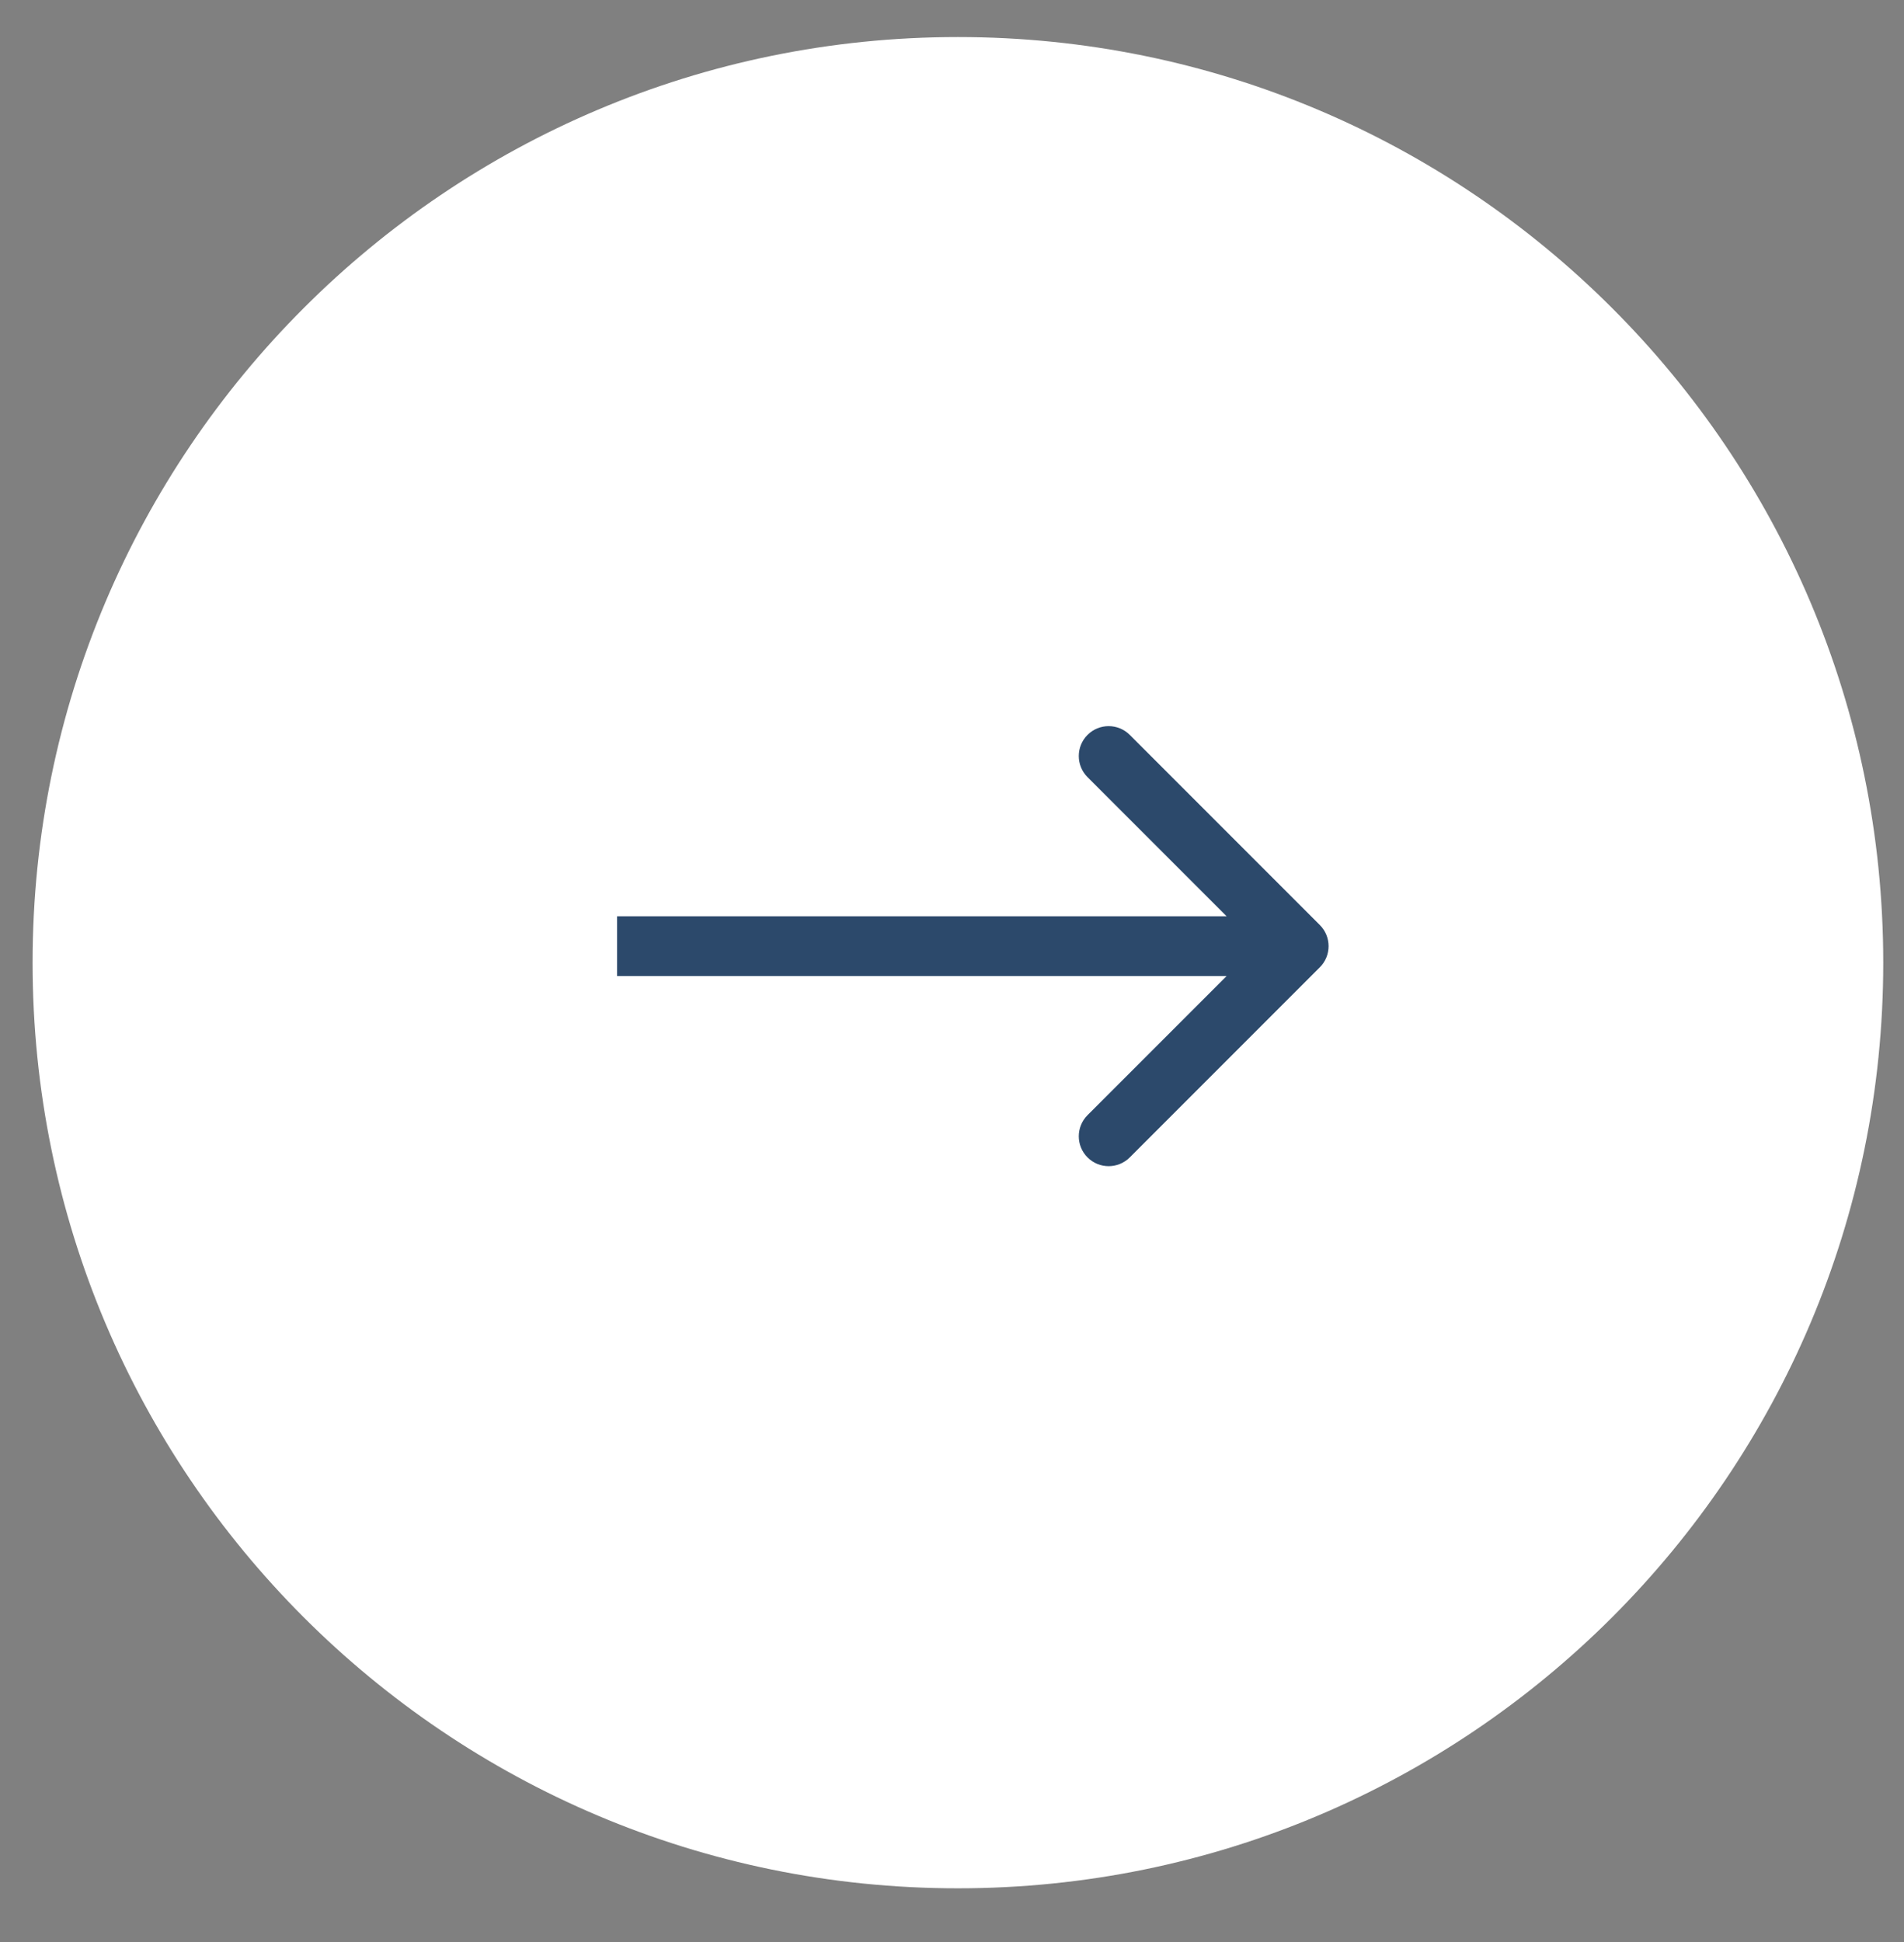
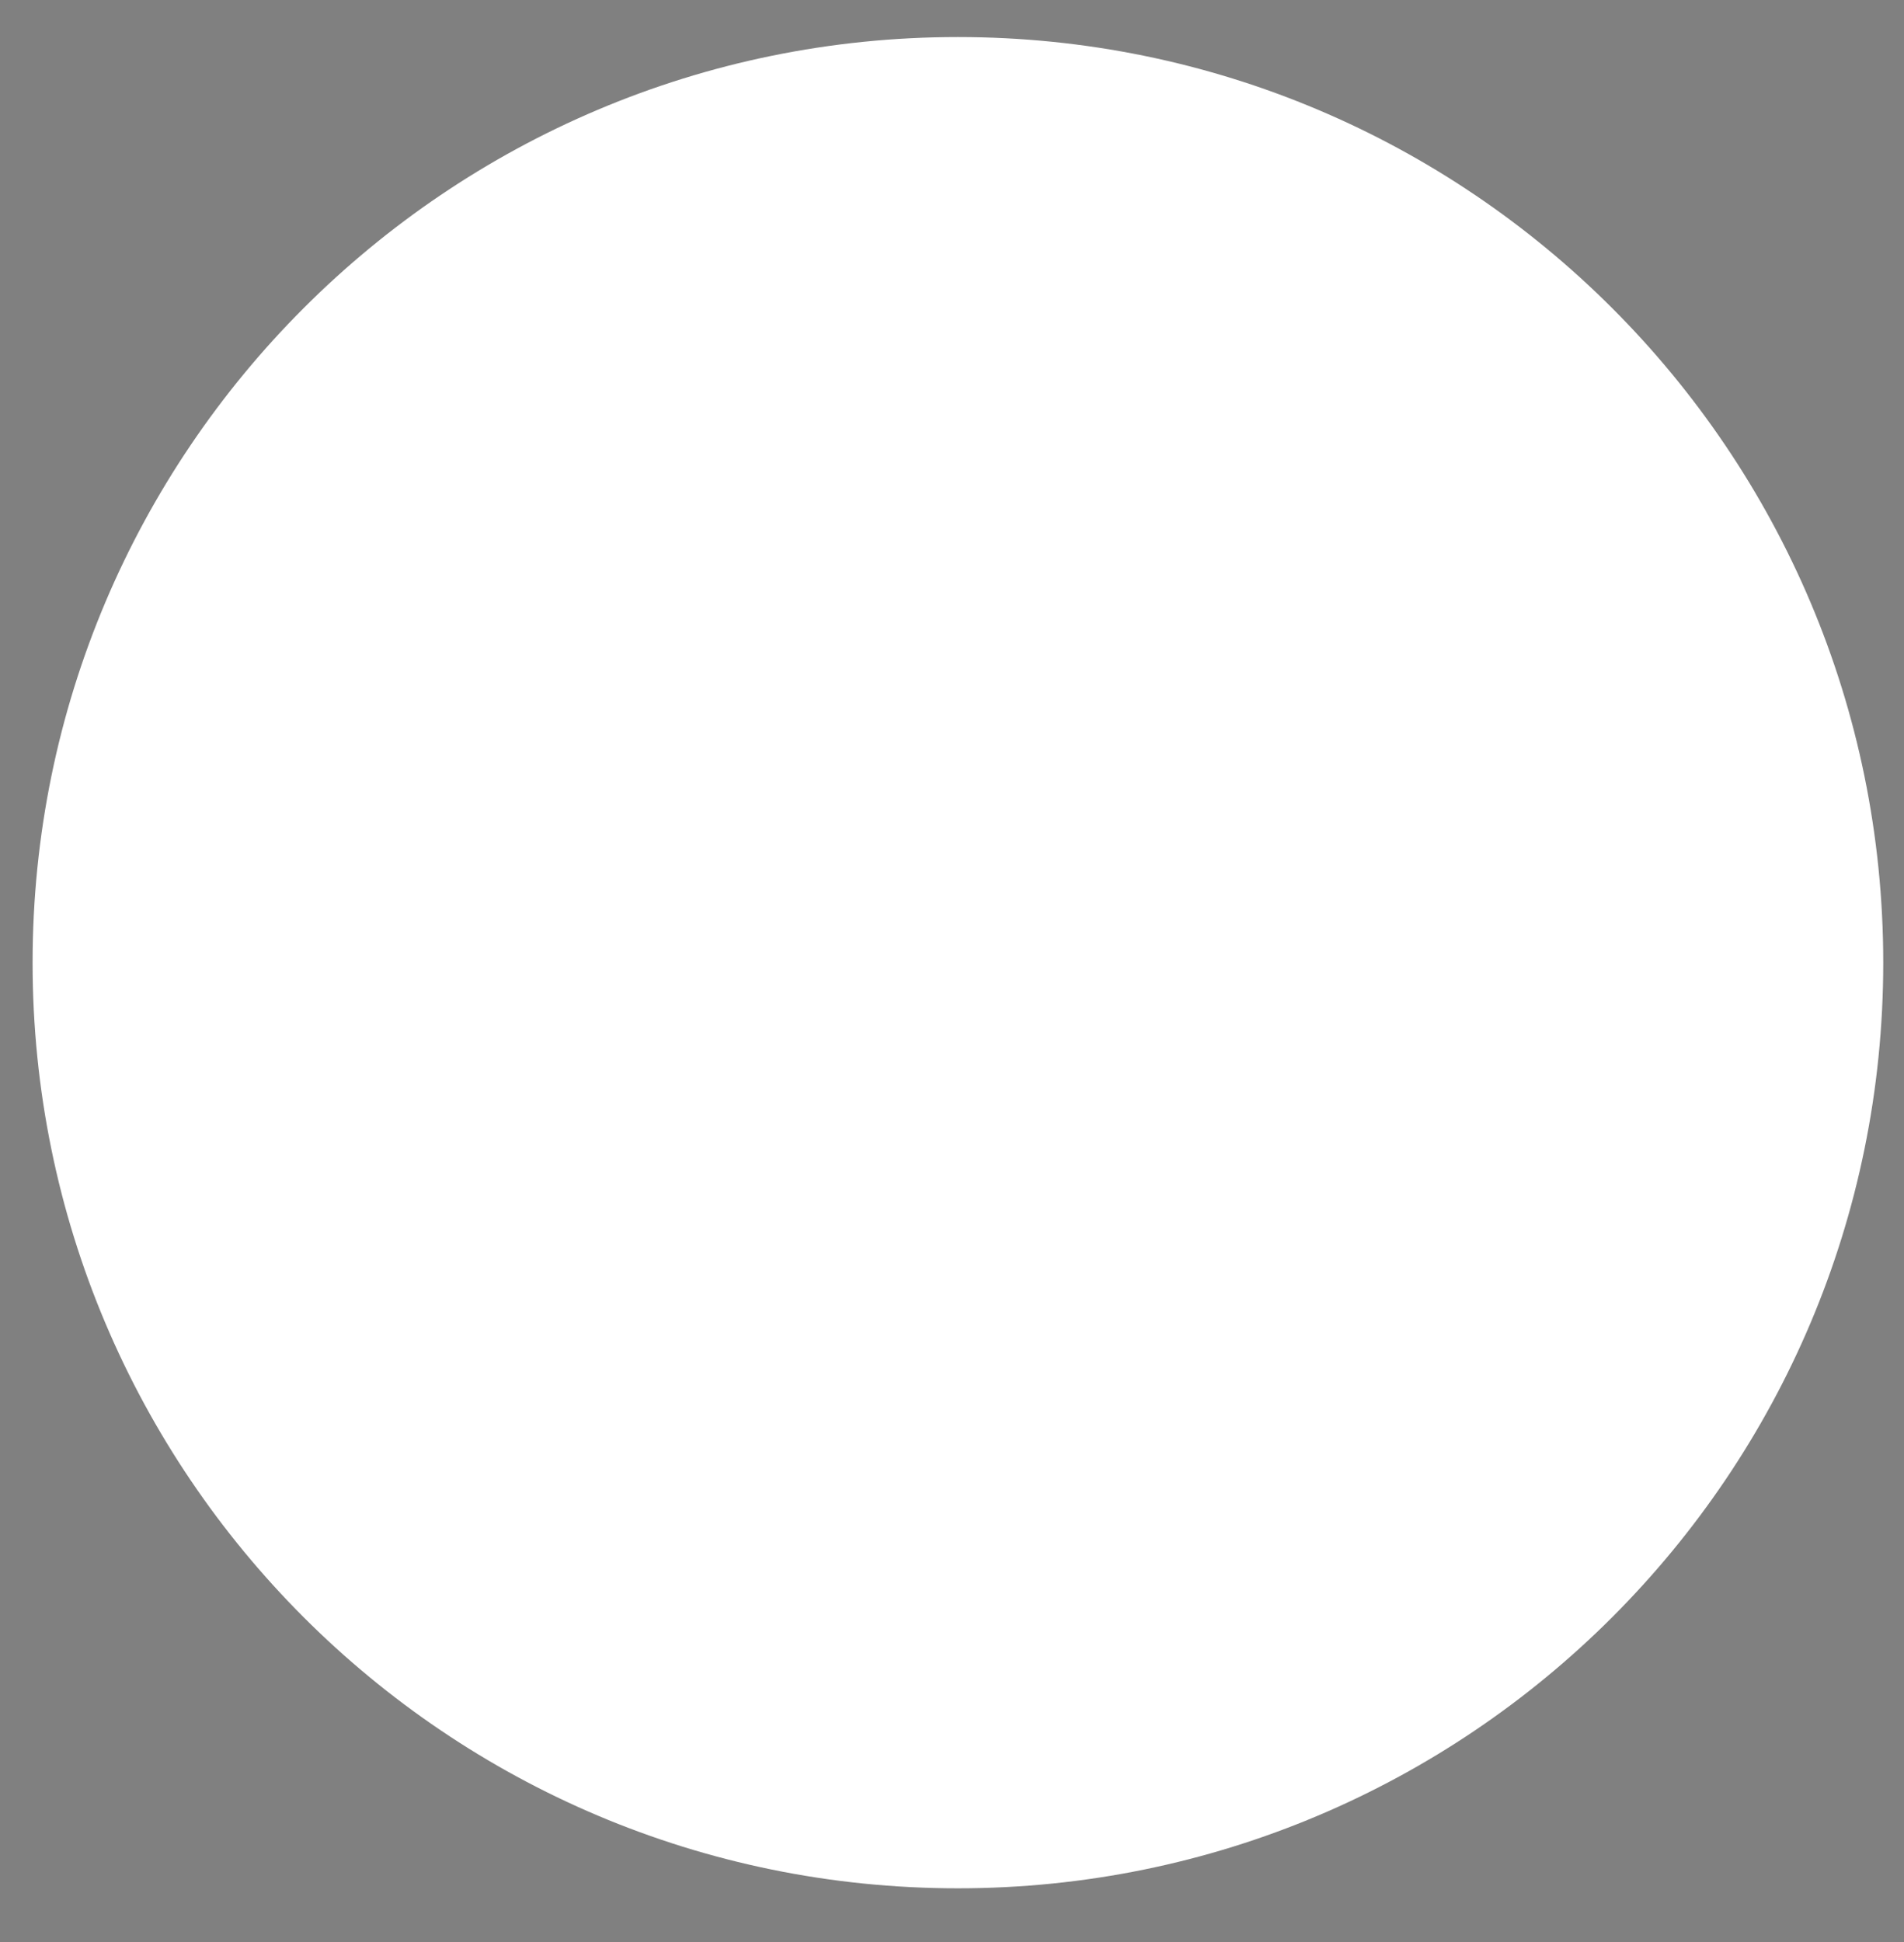
<svg xmlns="http://www.w3.org/2000/svg" width="51" height="52" viewBox="0 0 51 52" fill="none">
  <rect x="0" y="0" width="51" height="52" fill="#808080" stroke="none" />
  <g clip-path="url(#clip0_2162_557)">
    <path d="M0.873 25.777C0.873 12.089 11.97 0.992 25.658 0.992C39.347 0.992 50.444 12.089 50.444 25.777C50.444 39.466 39.347 50.562 25.658 50.562C11.97 50.562 0.873 39.466 0.873 25.777Z" fill="white" />
-     <path d="M35.353 25.9C35.665 25.588 35.665 25.081 35.353 24.769L30.262 19.678C29.949 19.365 29.442 19.365 29.13 19.678C28.818 19.99 28.818 20.497 29.13 20.809L33.656 25.335L29.13 29.86C28.818 30.173 28.818 30.679 29.13 30.991C29.442 31.304 29.949 31.304 30.262 30.991L35.353 25.9ZM16.529 26.135H34.787V24.535H16.529V26.135Z" fill="#2C496B" />
  </g>
  <defs>
    <clipPath id="clip0_2162_557">
      <rect width="51" height="51" fill="white" transform="translate(0 0.197)" />
    </clipPath>
  </defs>
</svg>